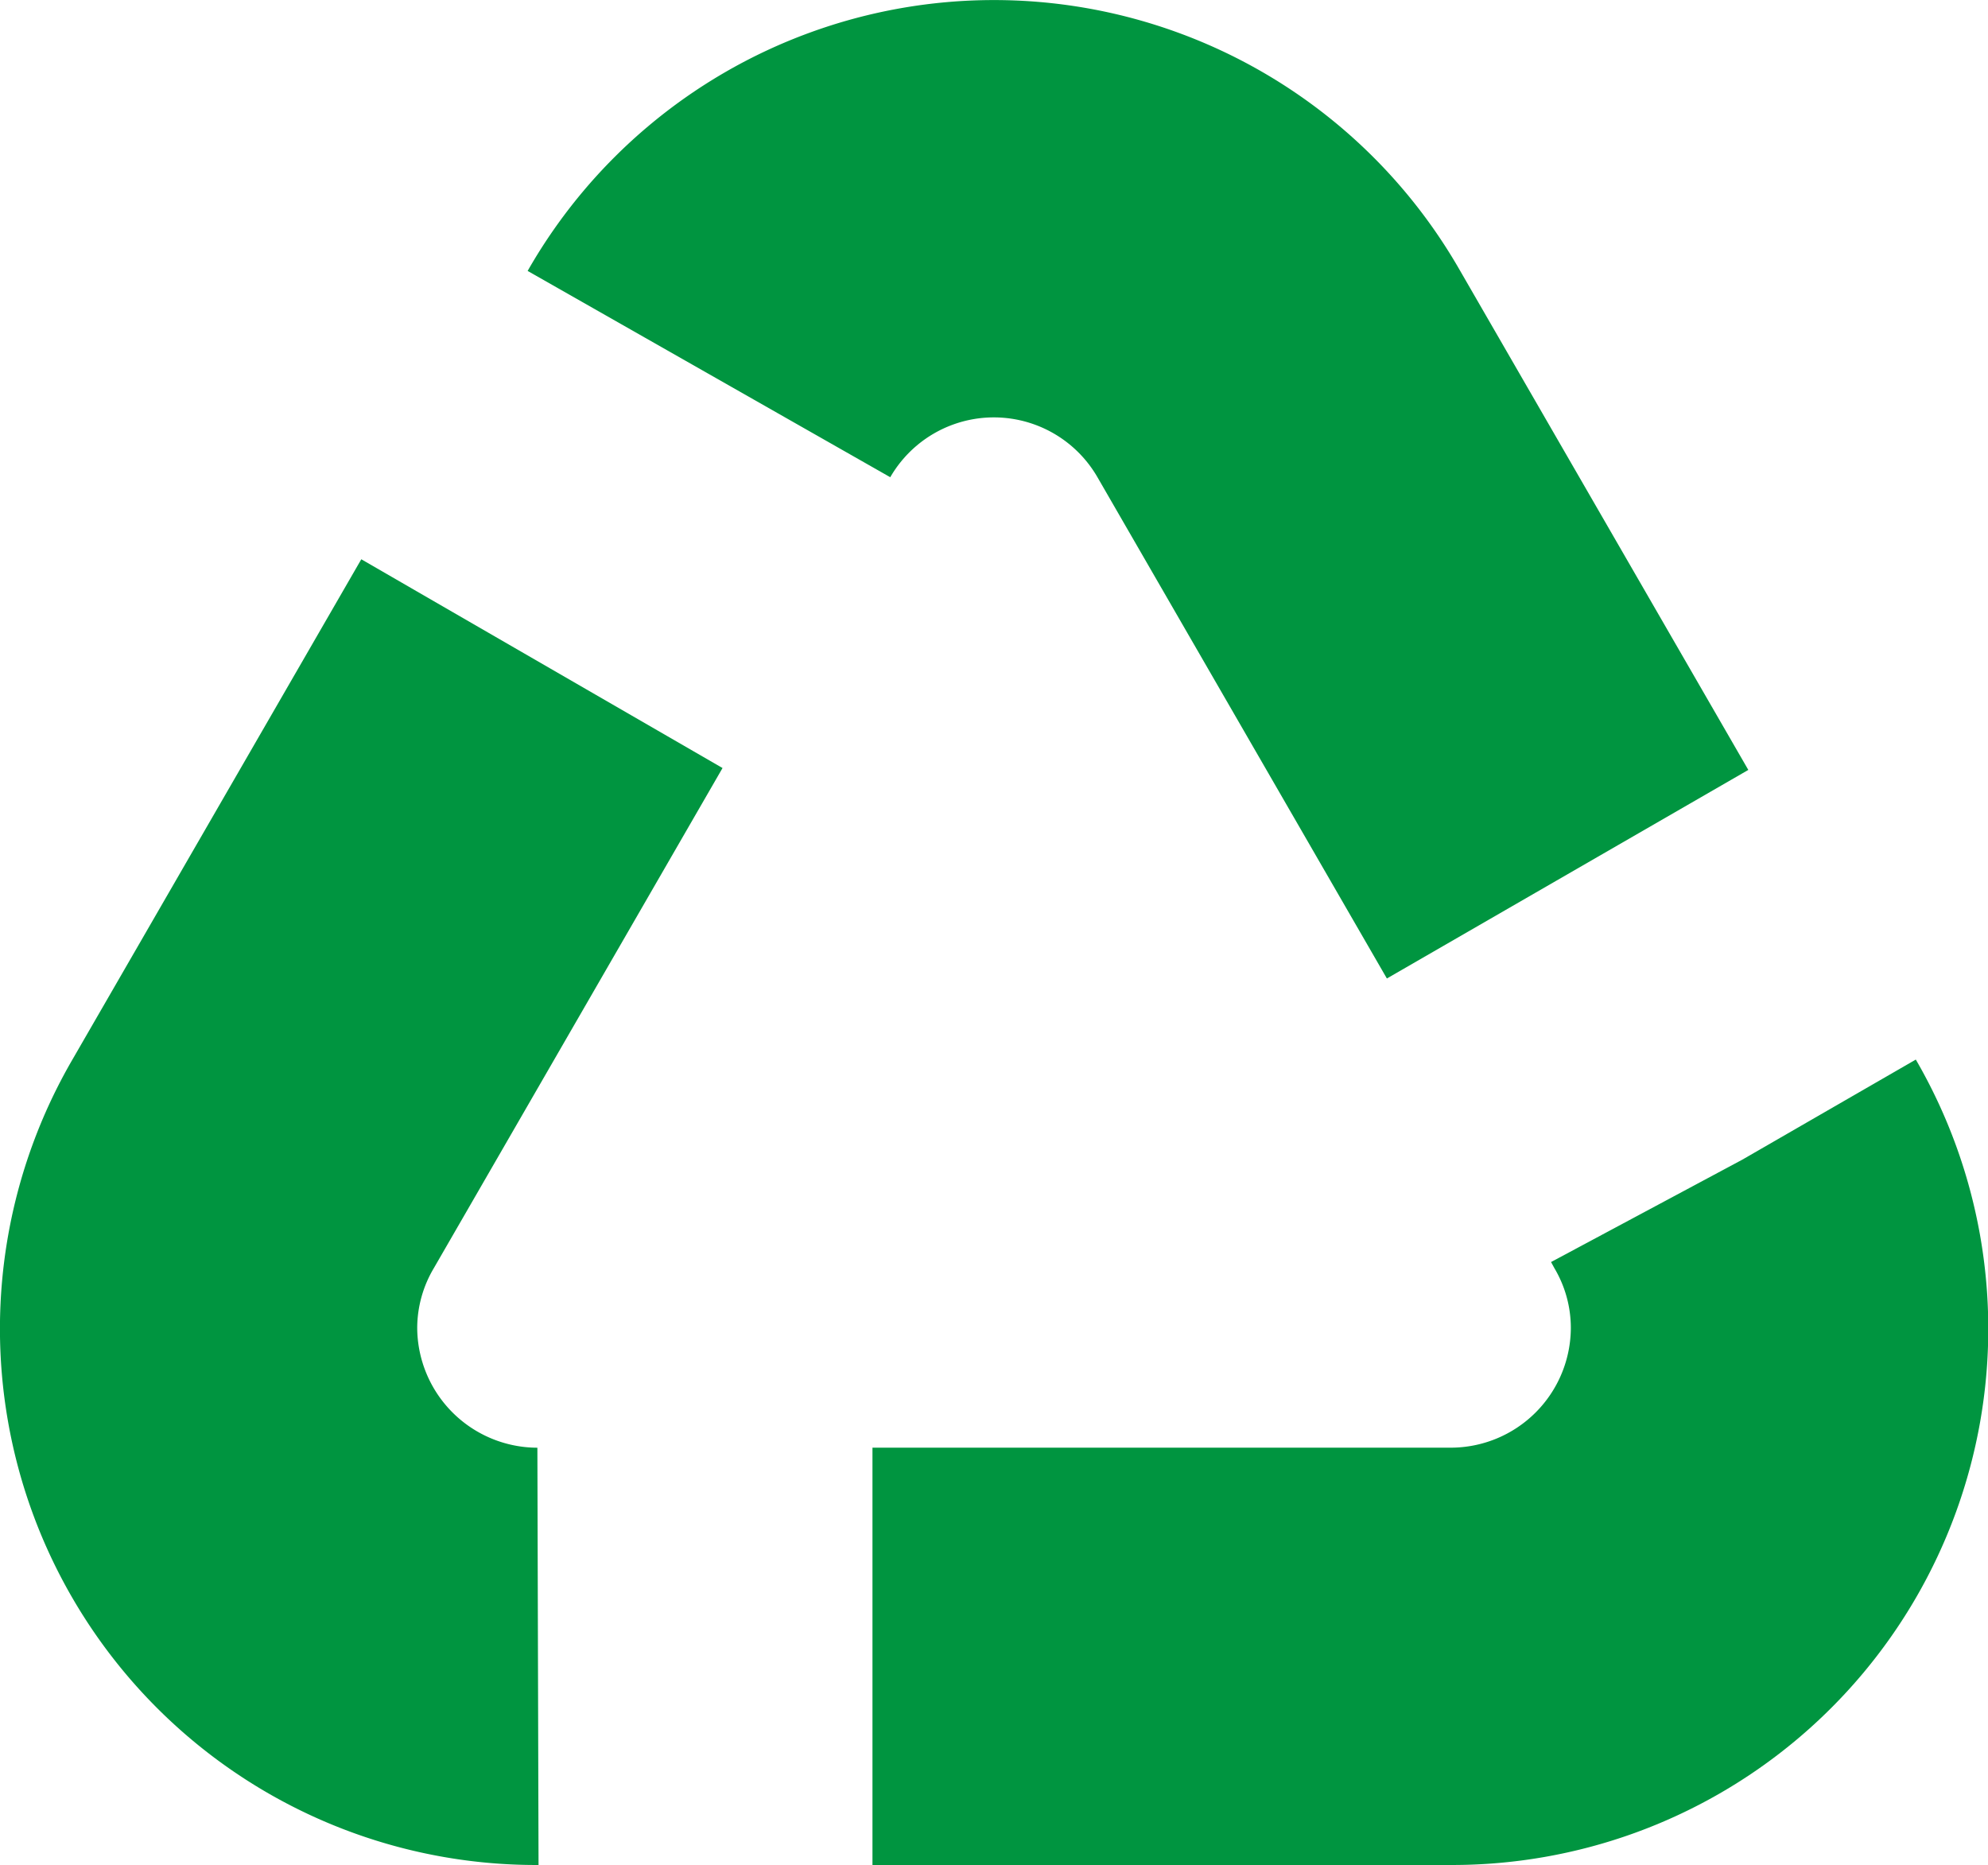
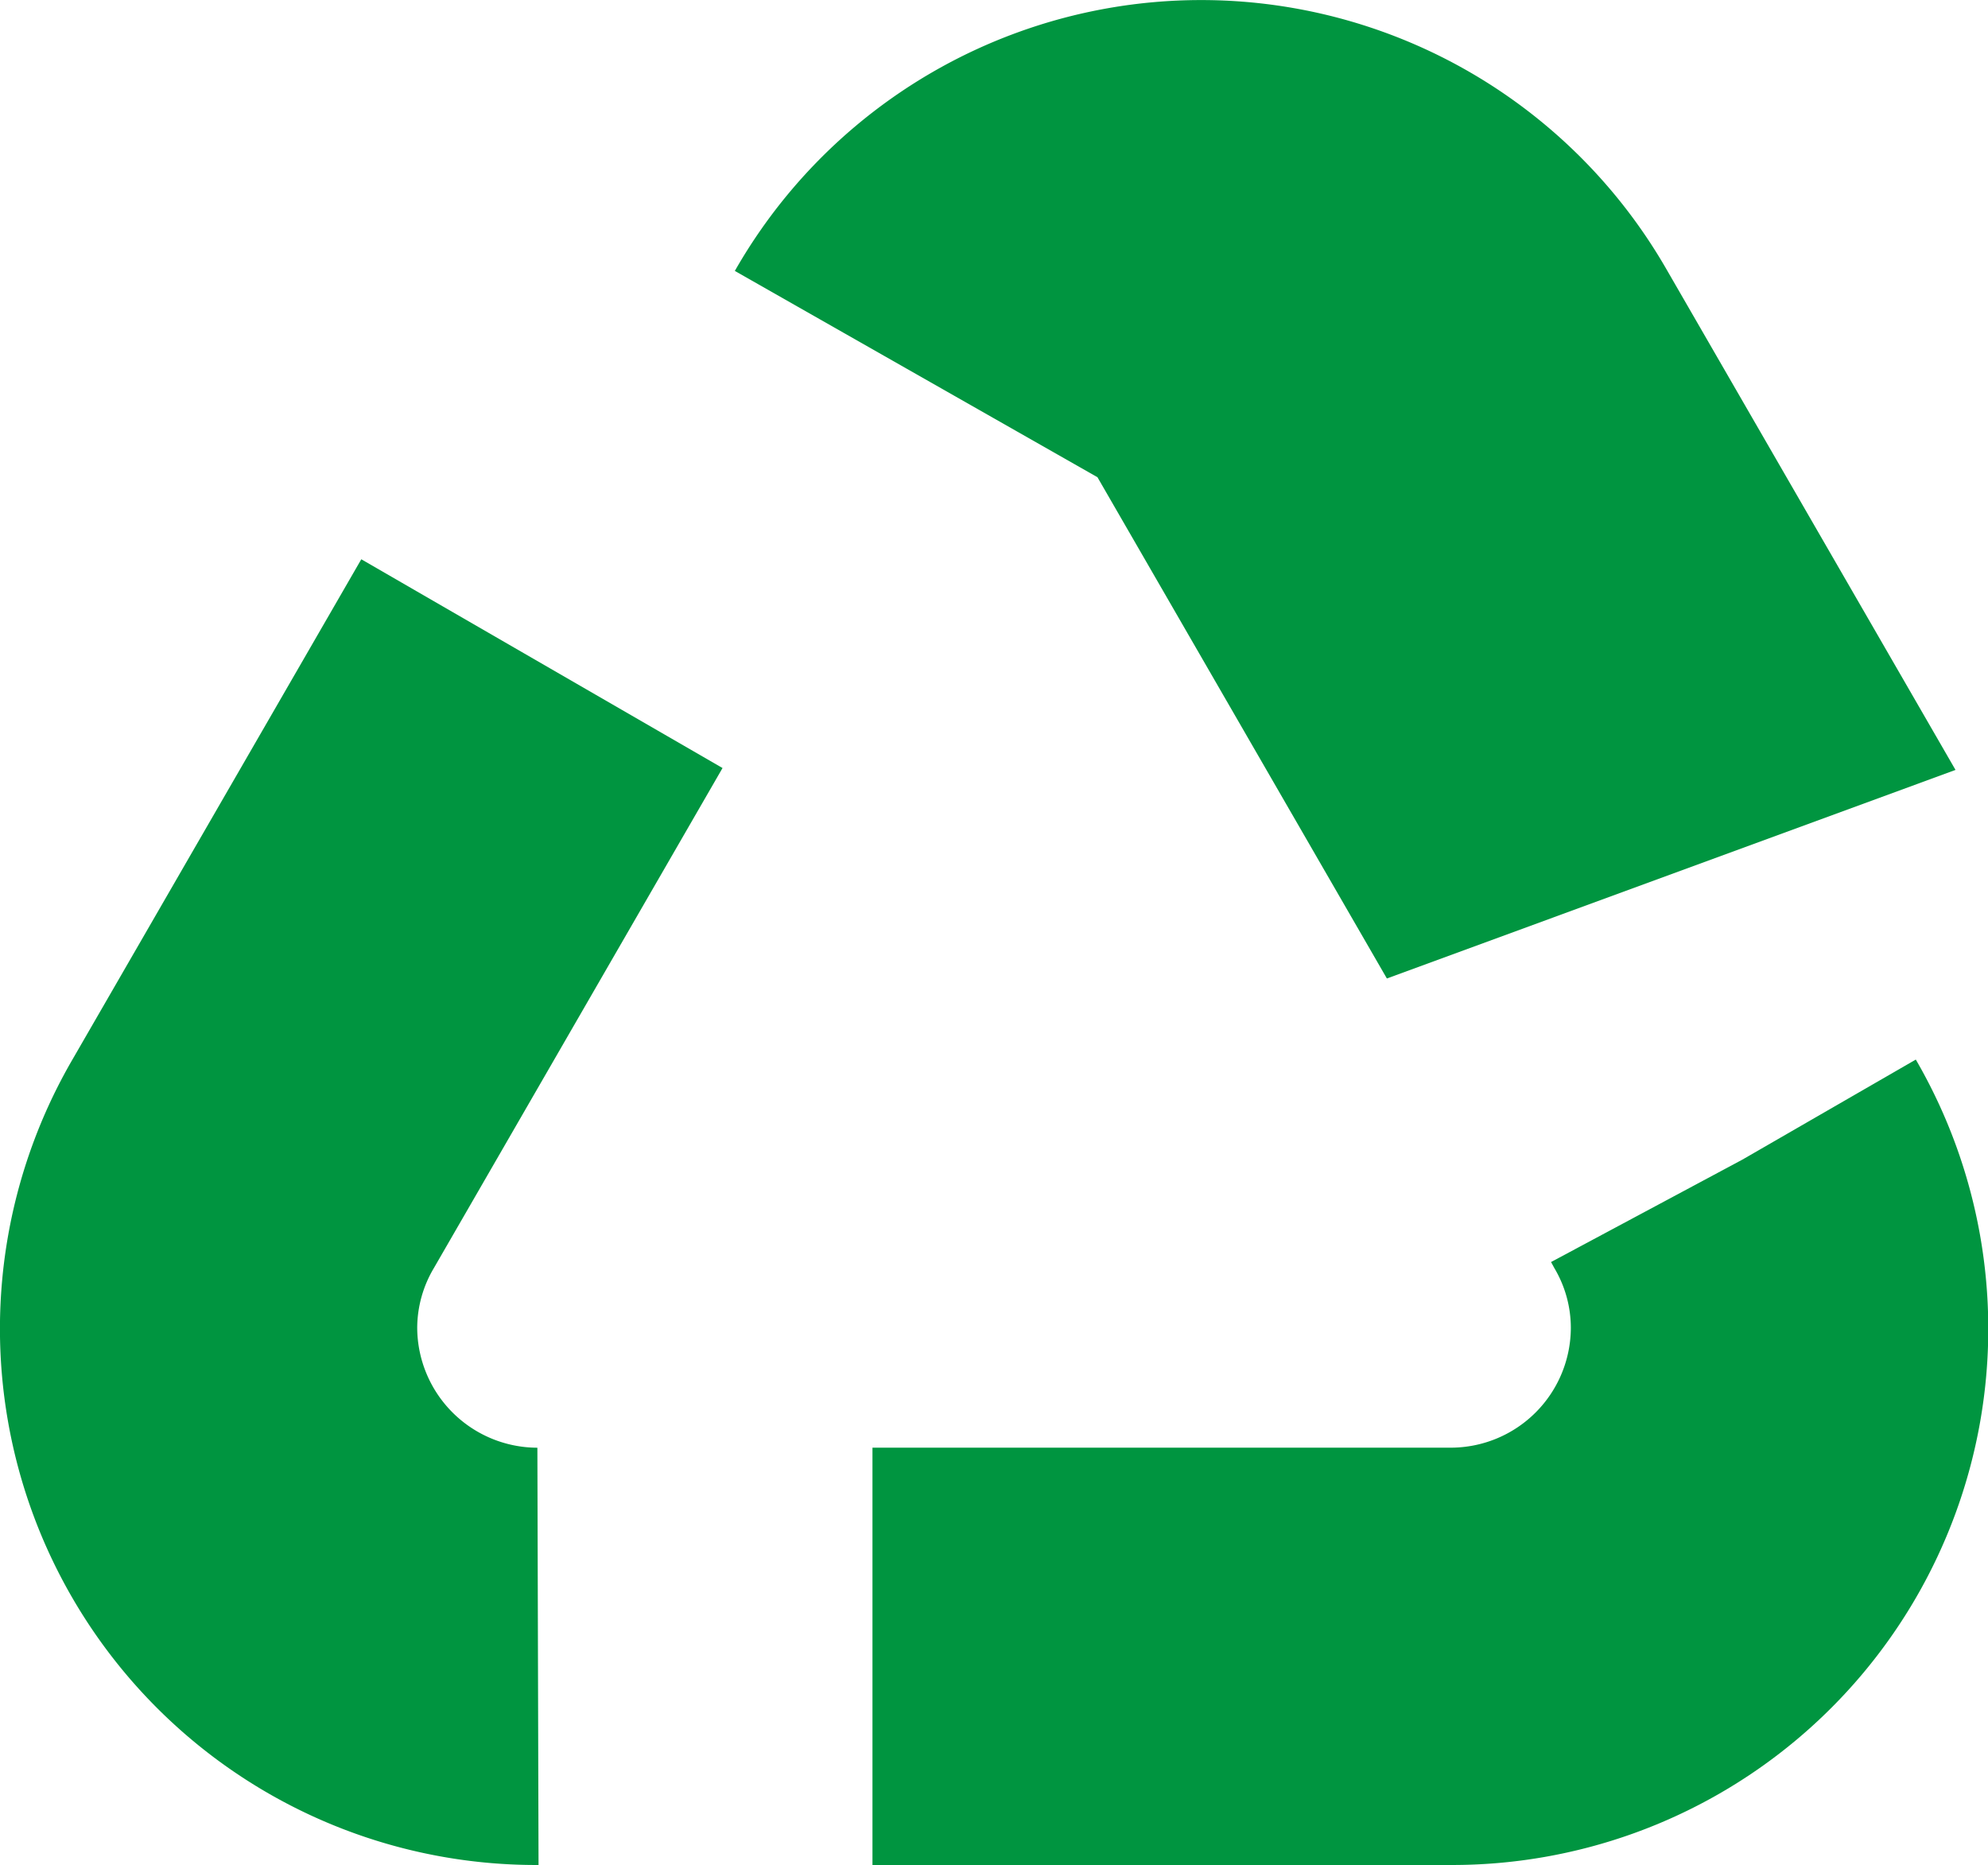
<svg xmlns="http://www.w3.org/2000/svg" id="Raggruppa_41" data-name="Raggruppa 41" width="43.013" height="40.346" viewBox="0 0 43.013 40.346">
-   <path id="Tracciato_248" data-name="Tracciato 248" d="M582.78,256.278H570.27V247.25h12.51a2.6,2.6,0,0,0,2.6-2.6,2.531,2.531,0,0,0-.356-1.284l-.072-.132,4.139-2.215,3.753-2.165a11.6,11.6,0,0,1-10.061,17.424Zm-19.735,0h-.024a11.6,11.6,0,0,1-10.061-17.424l6.25-10.823,7.816,4.516-6.247,10.82a2.544,2.544,0,0,0-.359,1.284,2.606,2.606,0,0,0,2.6,2.6ZM581.4,237.1l-6.262-10.844a2.588,2.588,0,0,0-4.483,0l-7.846-4.463.019-.033a11.615,11.615,0,0,1,20.13-.017l6.262,10.845Z" transform="translate(-551.393 -215.932)" fill="#009540" />
+   <path id="Tracciato_248" data-name="Tracciato 248" d="M582.78,256.278H570.27V247.25h12.51a2.6,2.6,0,0,0,2.6-2.6,2.531,2.531,0,0,0-.356-1.284l-.072-.132,4.139-2.215,3.753-2.165a11.6,11.6,0,0,1-10.061,17.424Zm-19.735,0h-.024a11.6,11.6,0,0,1-10.061-17.424l6.25-10.823,7.816,4.516-6.247,10.82a2.544,2.544,0,0,0-.359,1.284,2.606,2.606,0,0,0,2.6,2.6ZM581.4,237.1l-6.262-10.844l-7.846-4.463.019-.033a11.615,11.615,0,0,1,20.13-.017l6.262,10.845Z" transform="translate(-551.393 -215.932)" fill="#009540" />
</svg>